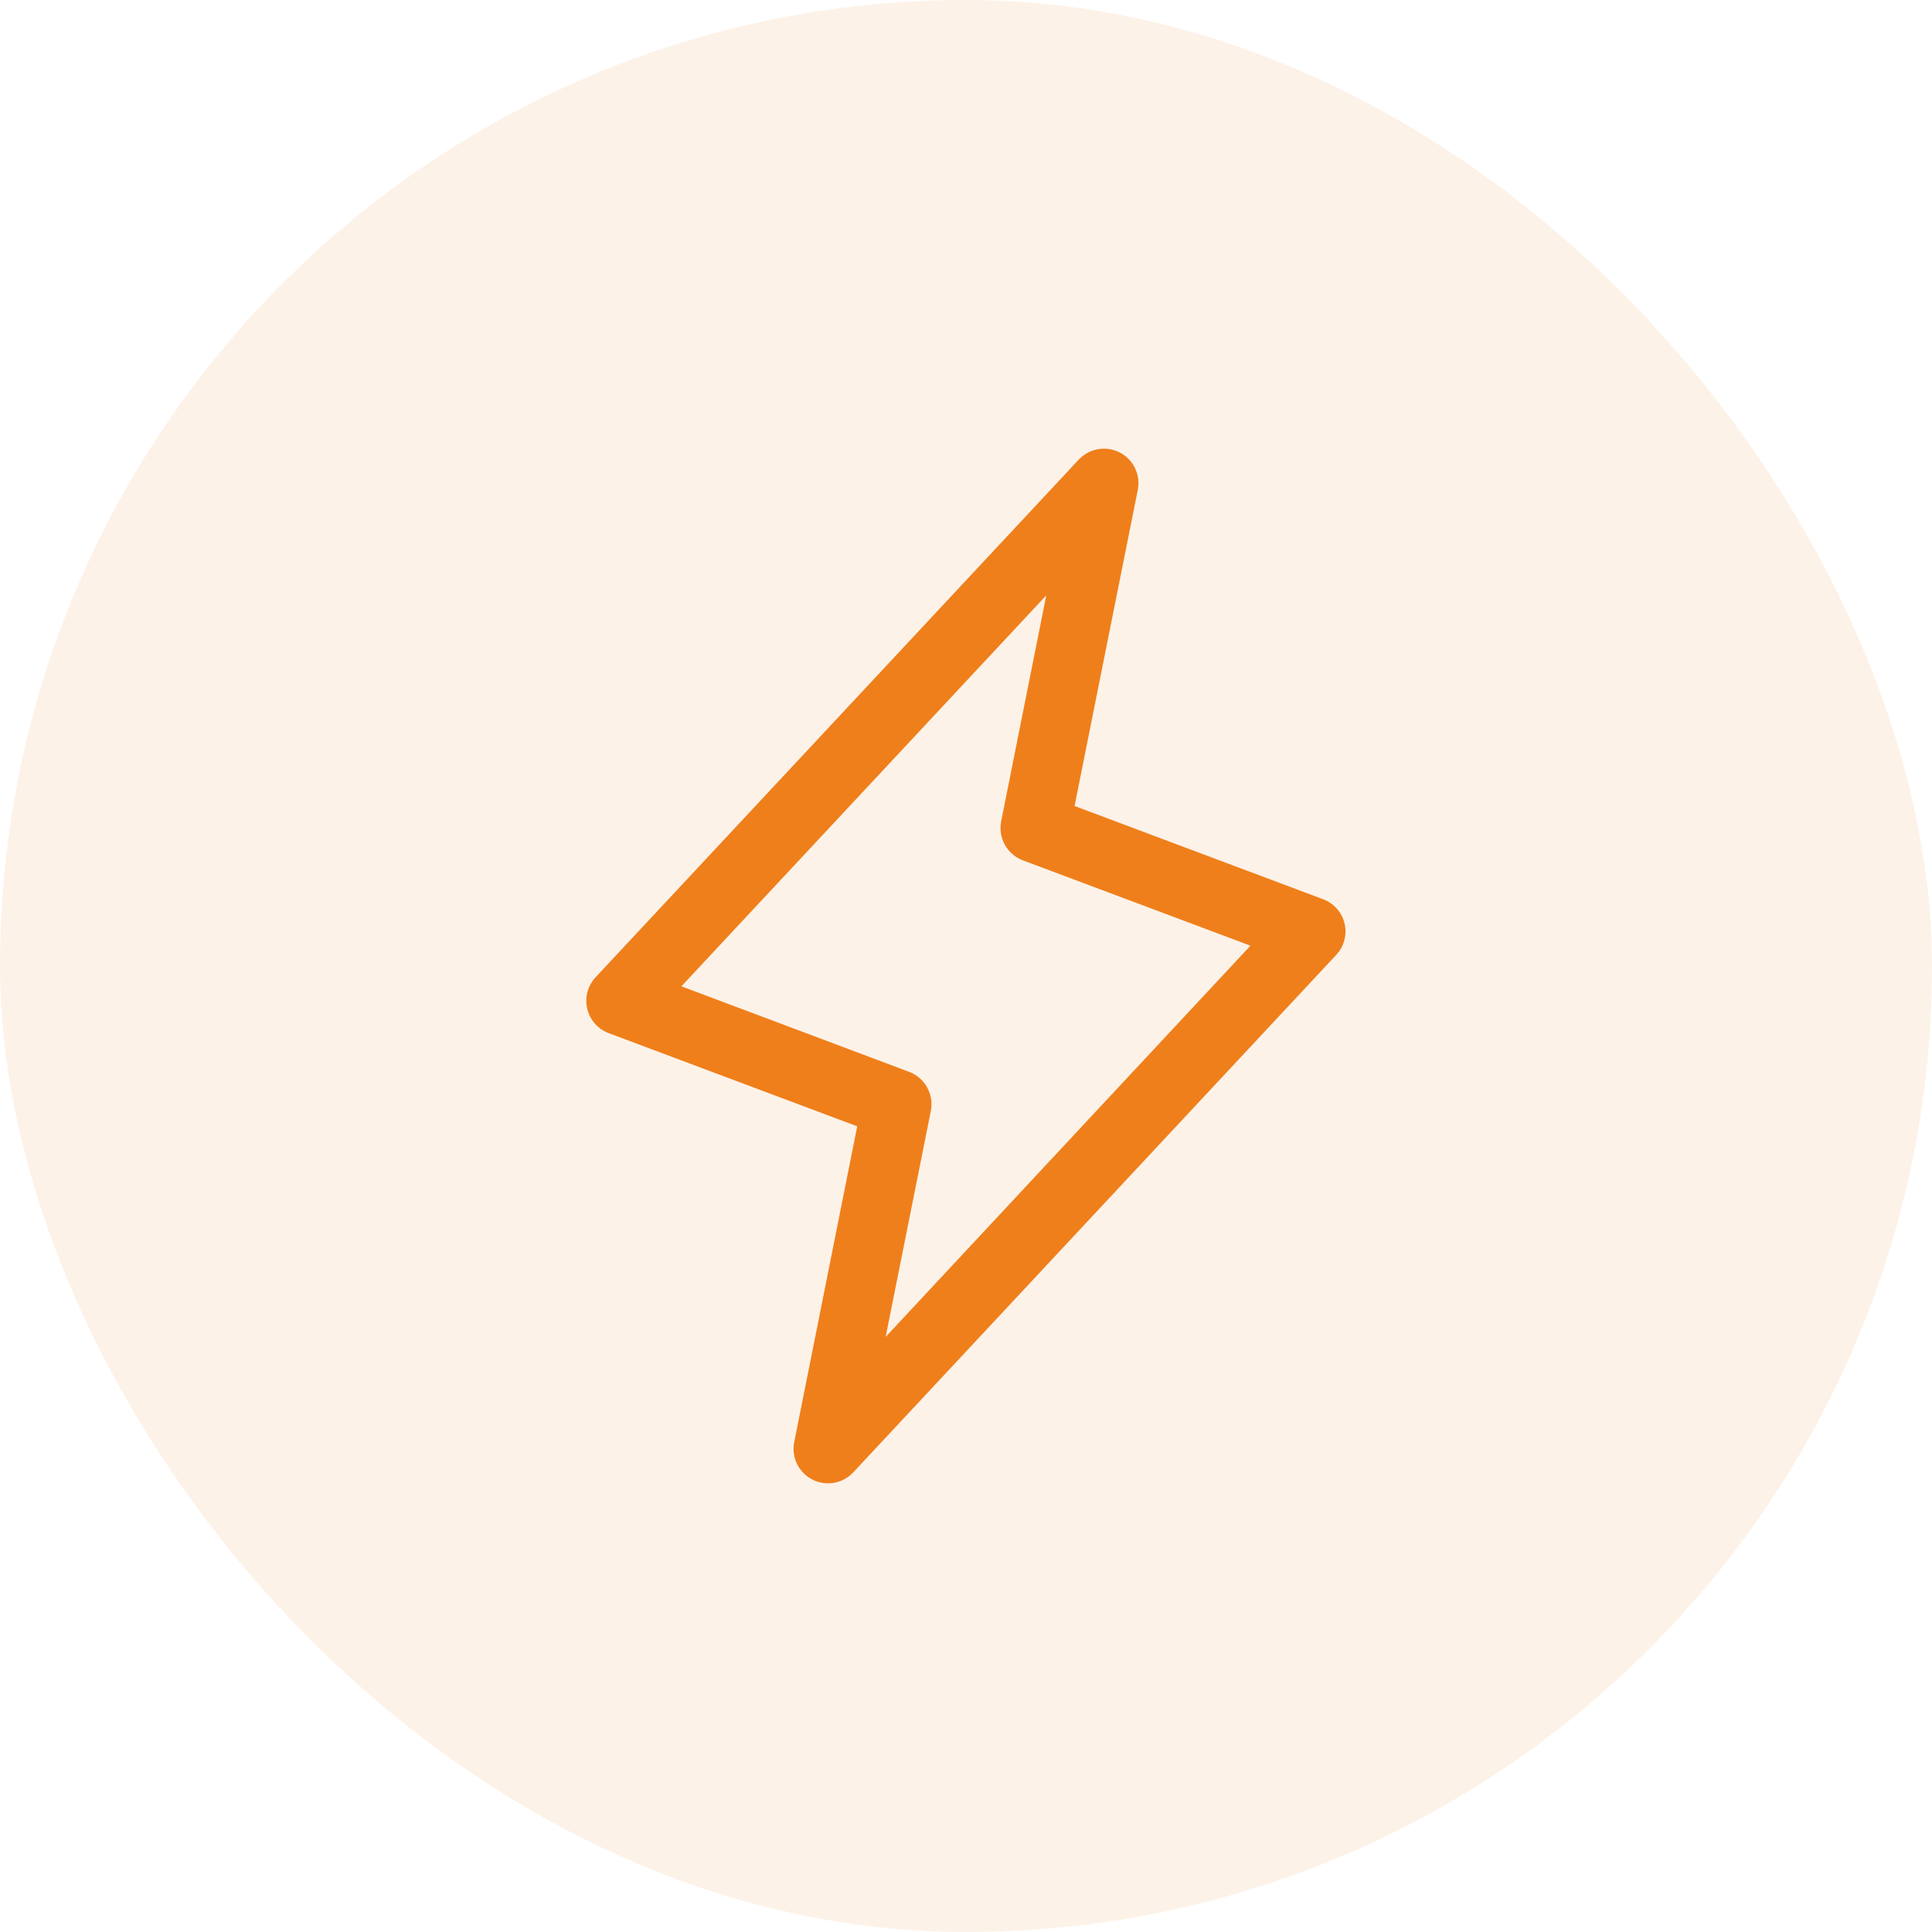
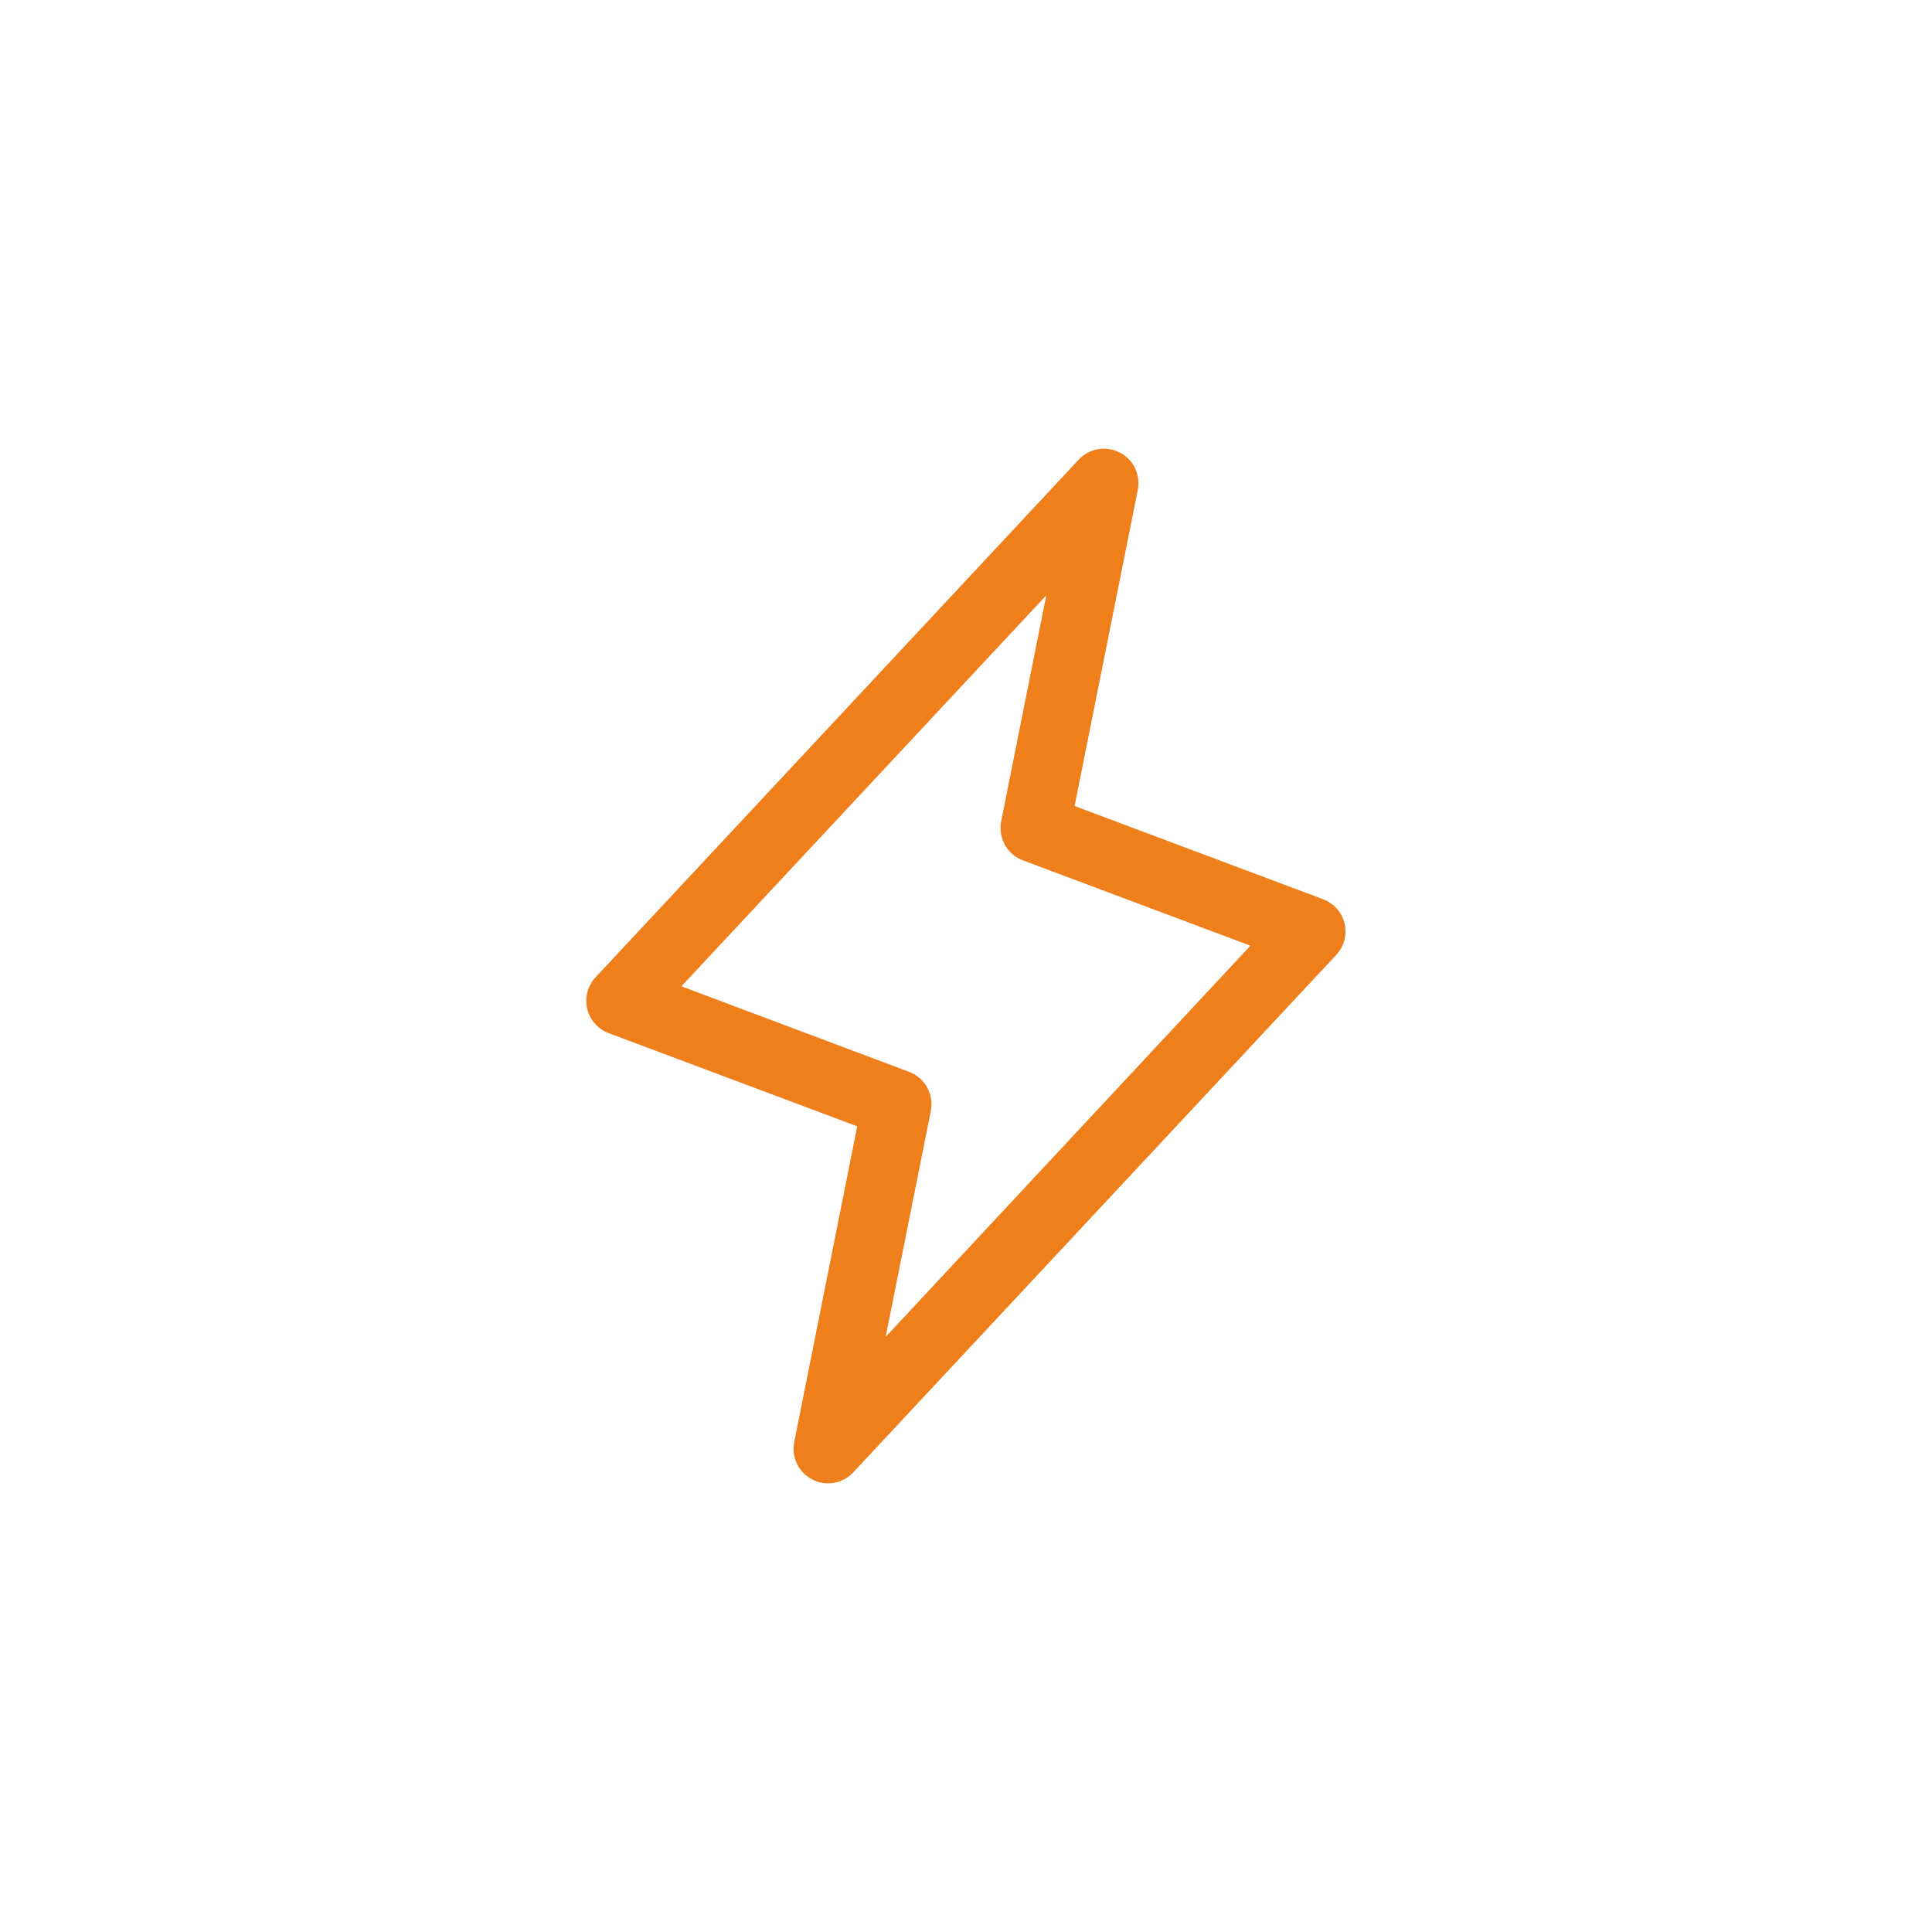
<svg xmlns="http://www.w3.org/2000/svg" width="70" height="70" viewBox="0 0 70 70" fill="none">
-   <rect width="70" height="70" rx="35" fill="#EF7F1B" fill-opacity="0.1" />
  <path d="M48.717 33.464C48.67 33.264 48.574 33.078 48.438 32.924C48.301 32.77 48.129 32.651 47.936 32.58L38.934 29.203L41.225 17.745C41.277 17.479 41.241 17.203 41.122 16.959C41.004 16.715 40.809 16.517 40.567 16.393C40.326 16.27 40.051 16.228 39.783 16.275C39.516 16.321 39.271 16.454 39.086 16.651L21.586 35.401C21.444 35.551 21.341 35.734 21.287 35.933C21.232 36.132 21.228 36.342 21.275 36.543C21.321 36.744 21.417 36.931 21.553 37.086C21.689 37.241 21.861 37.36 22.055 37.433L31.059 40.809L28.775 52.255C28.723 52.521 28.759 52.797 28.878 53.041C28.997 53.285 29.191 53.483 29.433 53.607C29.674 53.73 29.95 53.772 30.217 53.725C30.484 53.678 30.729 53.546 30.914 53.348L48.414 34.598C48.554 34.449 48.654 34.267 48.707 34.069C48.76 33.871 48.764 33.663 48.717 33.464ZM32.089 48.438L33.725 40.253C33.784 39.963 33.737 39.661 33.594 39.402C33.451 39.143 33.221 38.943 32.944 38.837L24.688 35.736L37.909 21.57L36.275 29.755C36.217 30.045 36.263 30.346 36.406 30.606C36.549 30.865 36.779 31.065 37.056 31.17L45.306 34.264L32.089 48.438Z" fill="#EF7F1B" />
</svg>